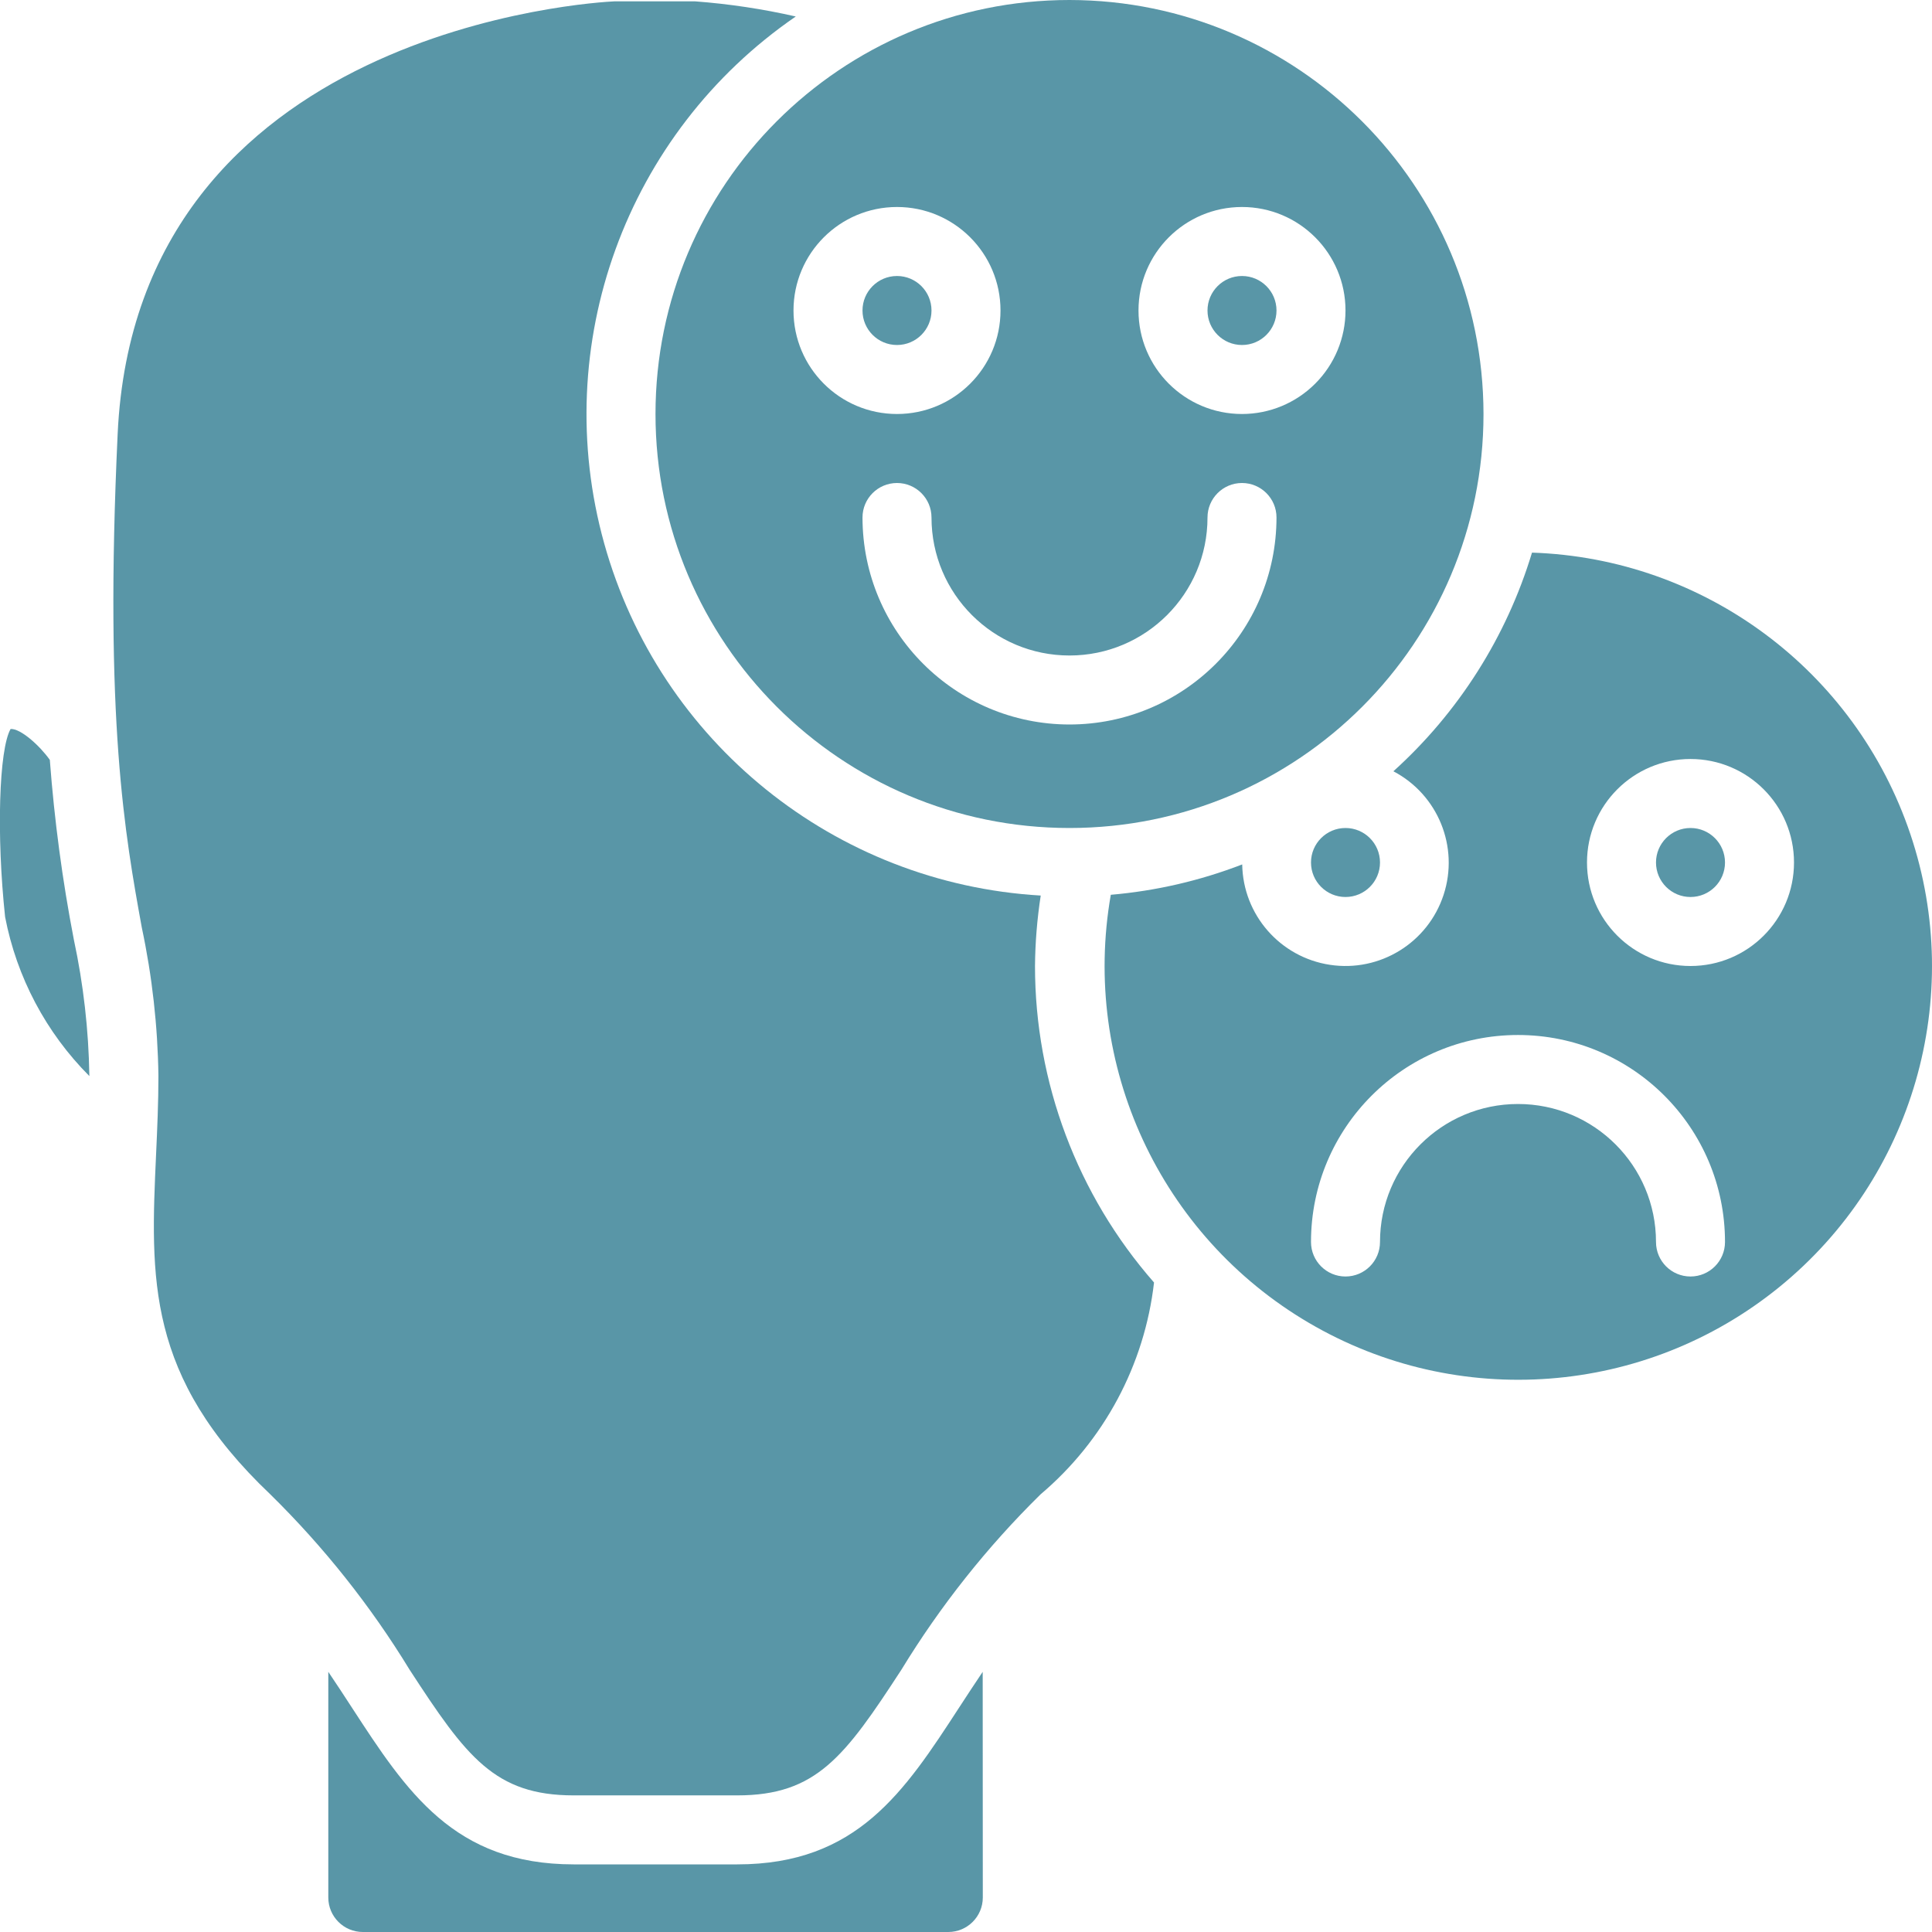
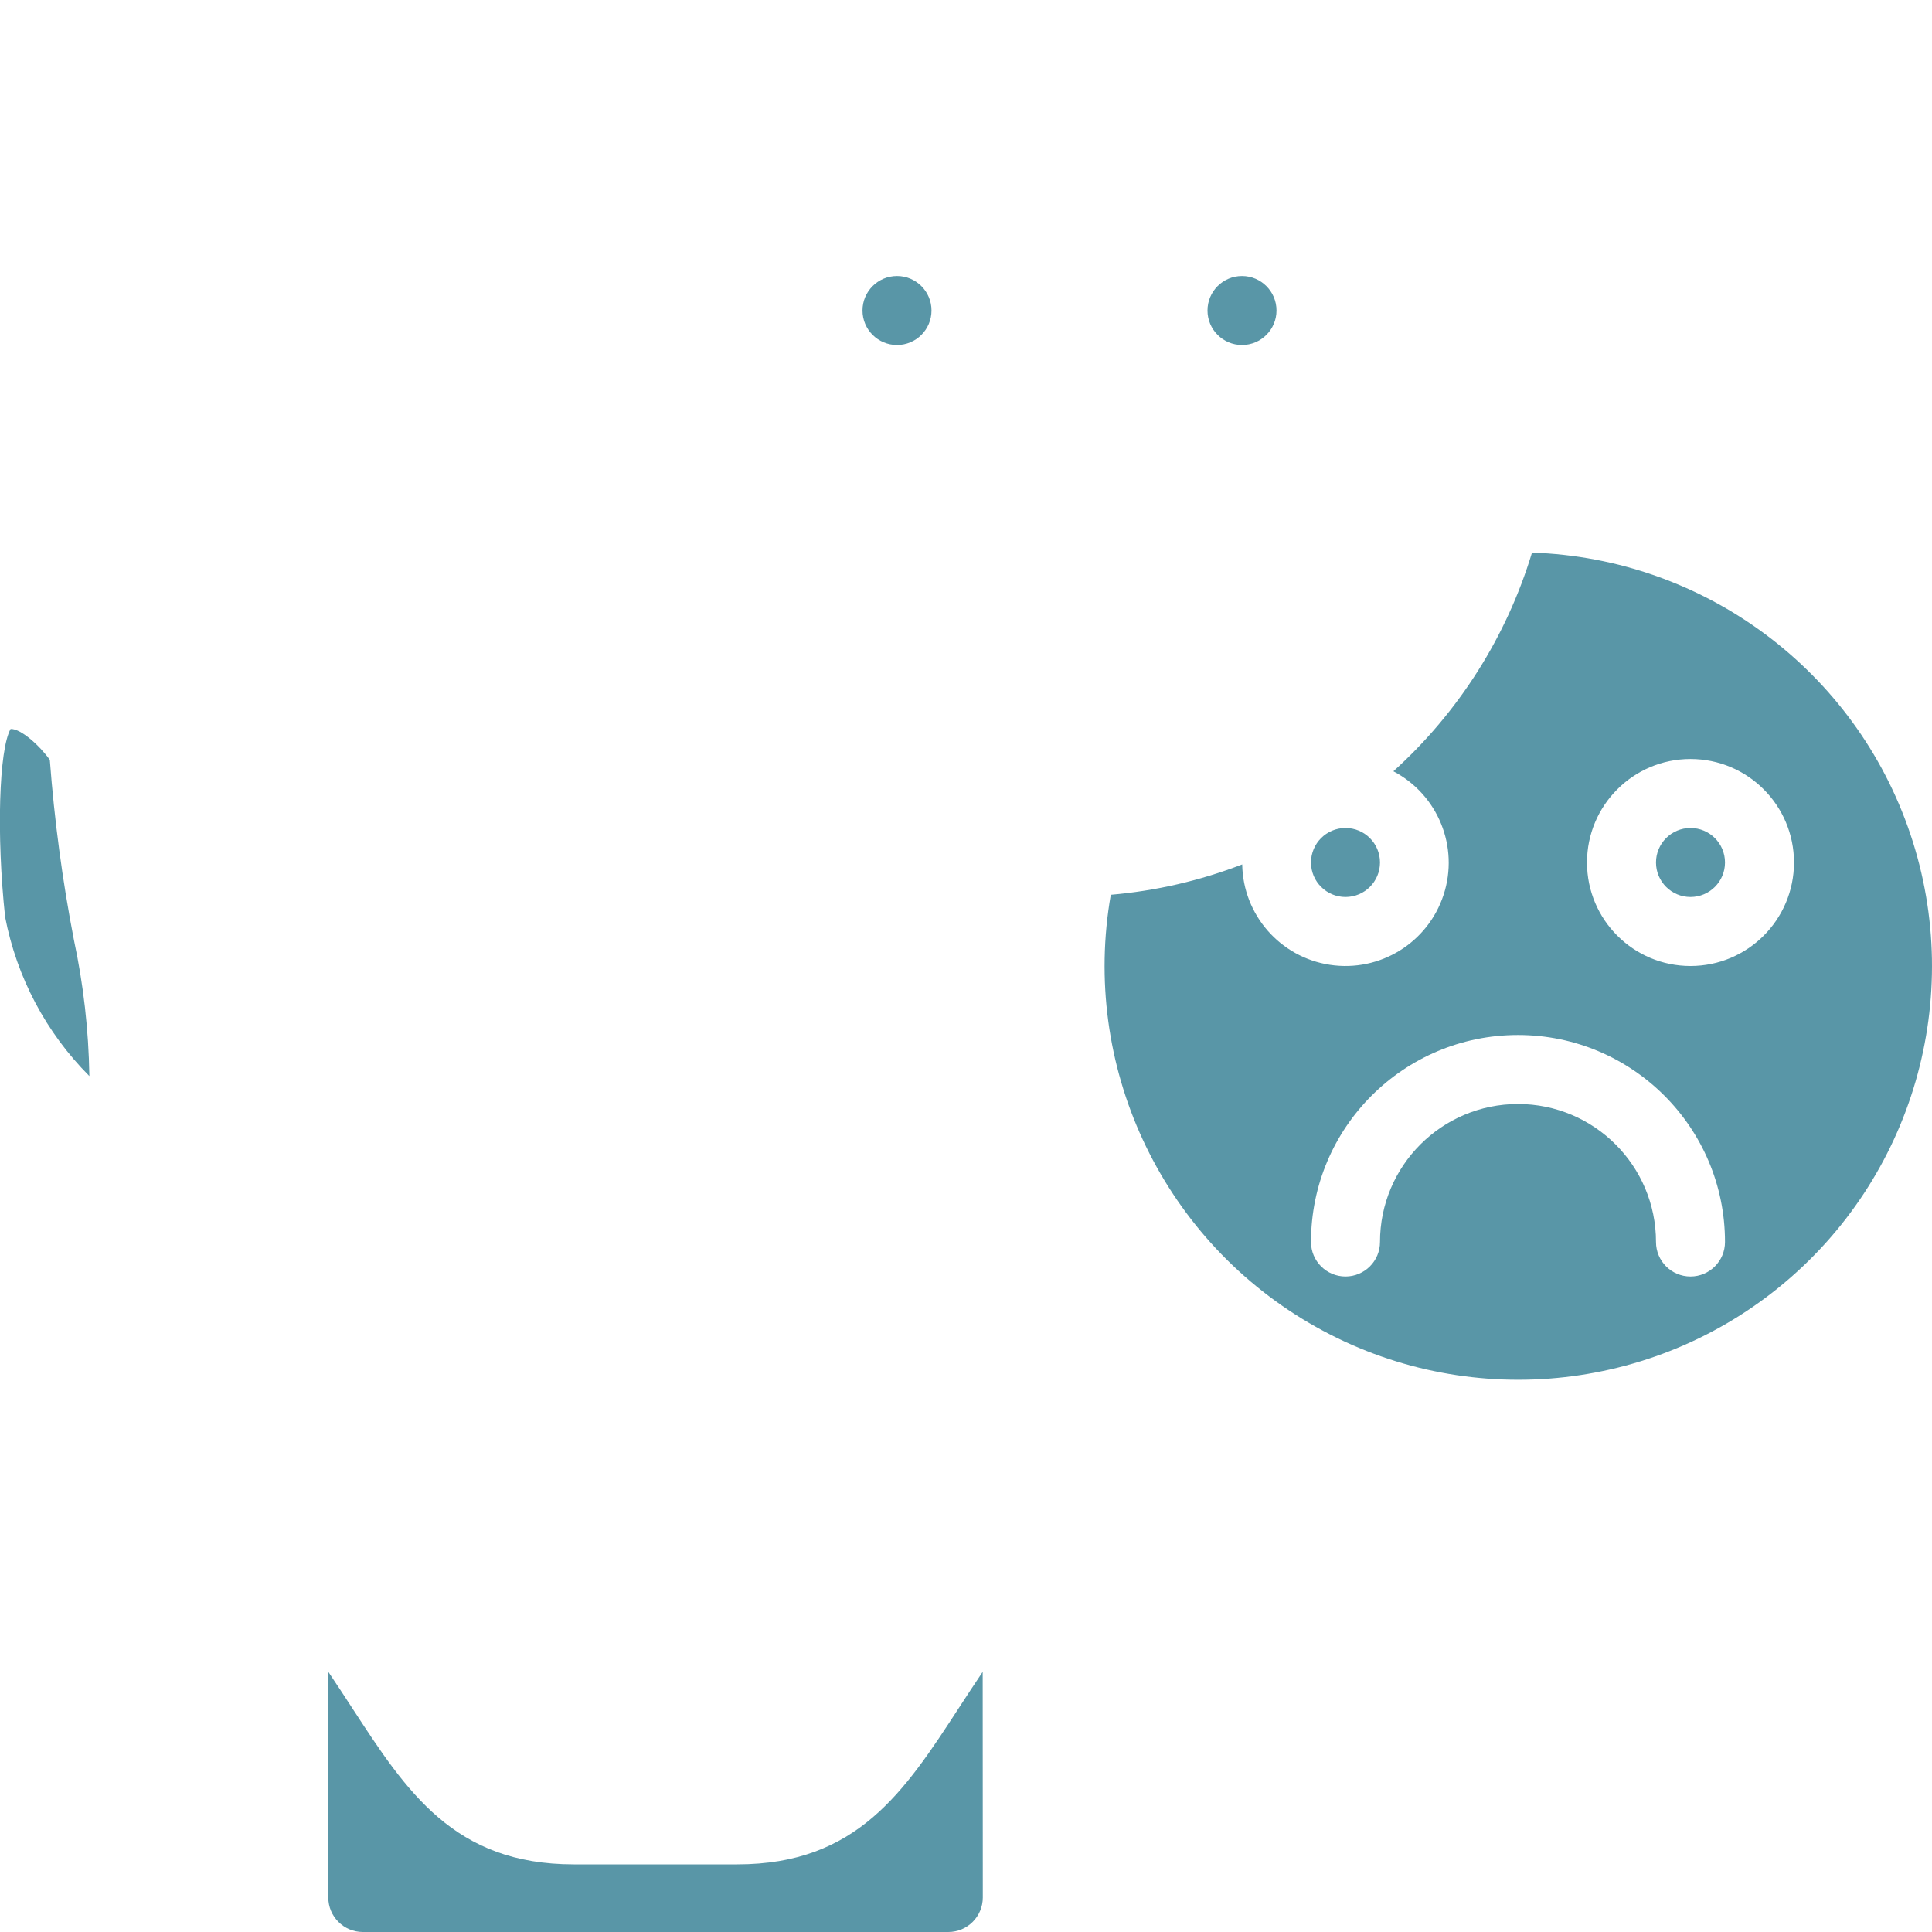
<svg xmlns="http://www.w3.org/2000/svg" width="512px" height="512px" viewBox="0 0 56 56">
  <g>
    <title class="active-path">084 - Split Personality</title>
    <desc class="active-path">Created with Sketch.</desc>
    <defs class="active-path" />
    <g id="Page-1" stroke="none" stroke-width="1" fill="none" fill-rule="evenodd">
      <g id="084---Split-Personality" transform="translate(-1, 0)" fill="#000000" fill-rule="nonzero">
        <path d="M2.444,22.025 C2.144,21.604 1.595,21.113 1.307,21.13 C0.97,21.722 0.894,24.202 1.148,26.578 C1.484,28.324 2.334,29.931 3.59,31.19 L3.59,31.18 C3.569,29.855 3.419,28.534 3.141,27.238 C2.808,25.515 2.576,23.775 2.444,22.025 Z" id="Shape" data-original="#000000" class="active-path" fill="#5996A7" />
        <circle id="Oval" cx="40" cy="25" r="1" data-original="#000000" class="active-path" fill="#5996A7" />
        <path d="M29.484,48.459 C29.246,48.811 29.02,49.159 28.803,49.491 C27.214,51.933 25.842,54.04 22.37,54.04 L17.63,54.04 C14.158,54.04 12.786,51.933 11.197,49.491 C10.98,49.157 10.754,48.811 10.516,48.459 L10.516,55 C10.516,55.552 10.964,56 11.516,56 L28.487,56 C29.039,56 29.487,55.552 29.487,55 L29.484,48.459 Z" id="Shape" data-original="#000000" class="active-path" fill="#5996A7" />
        <circle id="Oval" cx="27" cy="9" r="1" data-original="#000000" class="active-path" fill="#5996A7" />
-         <path d="M32,2.22044605e-16 C25.373,6.66133815e-16 20,5.373 20,12 C20,18.627 25.373,24 32,24 C38.627,24 44,18.627 44,12 C43.993,5.376 38.624,0.007 32,2.22044605e-16 Z M24,9 C24,7.343 25.343,6 27,6 C28.657,6 30,7.343 30,9 C30,10.657 28.657,12 27,12 C25.343,12 24,10.657 24,9 Z M32,21 C28.688,20.997 26.003,18.312 26,15 C26,14.448 26.448,14 27,14 C27.552,14 28,14.448 28,15 C28,17.209 29.791,19 32,19 C34.209,19 36,17.209 36,15 C36,14.448 36.448,14 37,14 C37.552,14 38,14.448 38,15 C37.997,18.312 35.312,20.997 32,21 Z M37,12 C35.343,12 34,10.657 34,9 C34,7.343 35.343,6 37,6 C38.657,6 40,7.343 40,9 C40,9.796 39.684,10.559 39.121,11.121 C38.559,11.684 37.796,12 37,12 Z" id="Shape" data-original="#000000" class="active-path" fill="#5996A7" />
        <circle id="Oval" cx="37" cy="9" r="1" data-original="#000000" class="active-path" fill="#5996A7" />
-         <path d="M34.45,37.174 C32.226,34.635 31,31.375 31,28 C31.006,27.316 31.062,26.634 31.166,25.958 C25.202,25.61 20.118,21.51 18.514,15.754 C16.91,9.999 19.141,3.861 24.066,0.478 C23.105,0.259 22.129,0.113 21.146,0.039 L18.81,0.039 C18.287,0.063 4.949,0.804 4.41,12.585 C4.022,20.891 4.625,24.212 5.11,26.885 C5.411,28.299 5.572,29.739 5.592,31.185 C5.592,31.96 5.558,32.717 5.524,33.461 C5.361,37.056 5.232,39.895 8.84,43.319 C10.388,44.841 11.743,46.547 12.874,48.4 C14.517,50.924 15.339,52.04 17.63,52.04 L22.37,52.04 C24.661,52.04 25.483,50.924 27.126,48.4 C28.258,46.545 29.613,44.837 31.162,43.314 C32.999,41.76 34.175,39.564 34.45,37.174 Z" id="Shape" data-original="#000000" class="active-path" fill="#5996A7" />
        <circle id="Oval" cx="50" cy="25" r="1" data-original="#000000" class="active-path" fill="#5996A7" />
        <path d="M45.405,16.021 C44.667,18.459 43.278,20.649 41.388,22.356 C42.683,23.035 43.298,24.549 42.843,25.938 C42.388,27.327 40.997,28.185 39.551,27.966 C38.106,27.748 37.03,26.518 37.006,25.056 C35.784,25.528 34.502,25.824 33.197,25.936 C32.335,30.864 34.623,35.81 38.938,38.343 C43.252,40.876 48.686,40.464 52.57,37.309 C56.453,34.154 57.969,28.92 56.373,24.178 C54.778,19.436 50.405,16.183 45.405,16.018 L45.405,16.021 Z M50,37 C49.448,37 49,36.552 49,36 C49,33.791 47.209,32 45,32 C42.791,32 41,33.791 41,36 C41,36.552 40.552,37 40,37 C39.448,37 39,36.552 39,36 C39,32.686 41.686,30 45,30 C48.314,30 51,32.686 51,36 C51,36.552 50.552,37 50,37 Z M50,28 C48.343,28 47,26.657 47,25 C47,23.343 48.343,22 50,22 C51.657,22 53,23.343 53,25 C53,26.657 51.657,28 50,28 Z" id="Shape" data-original="#000000" class="active-path" fill="#5996A7" />
      </g>
    </g>
  </g>
</svg>